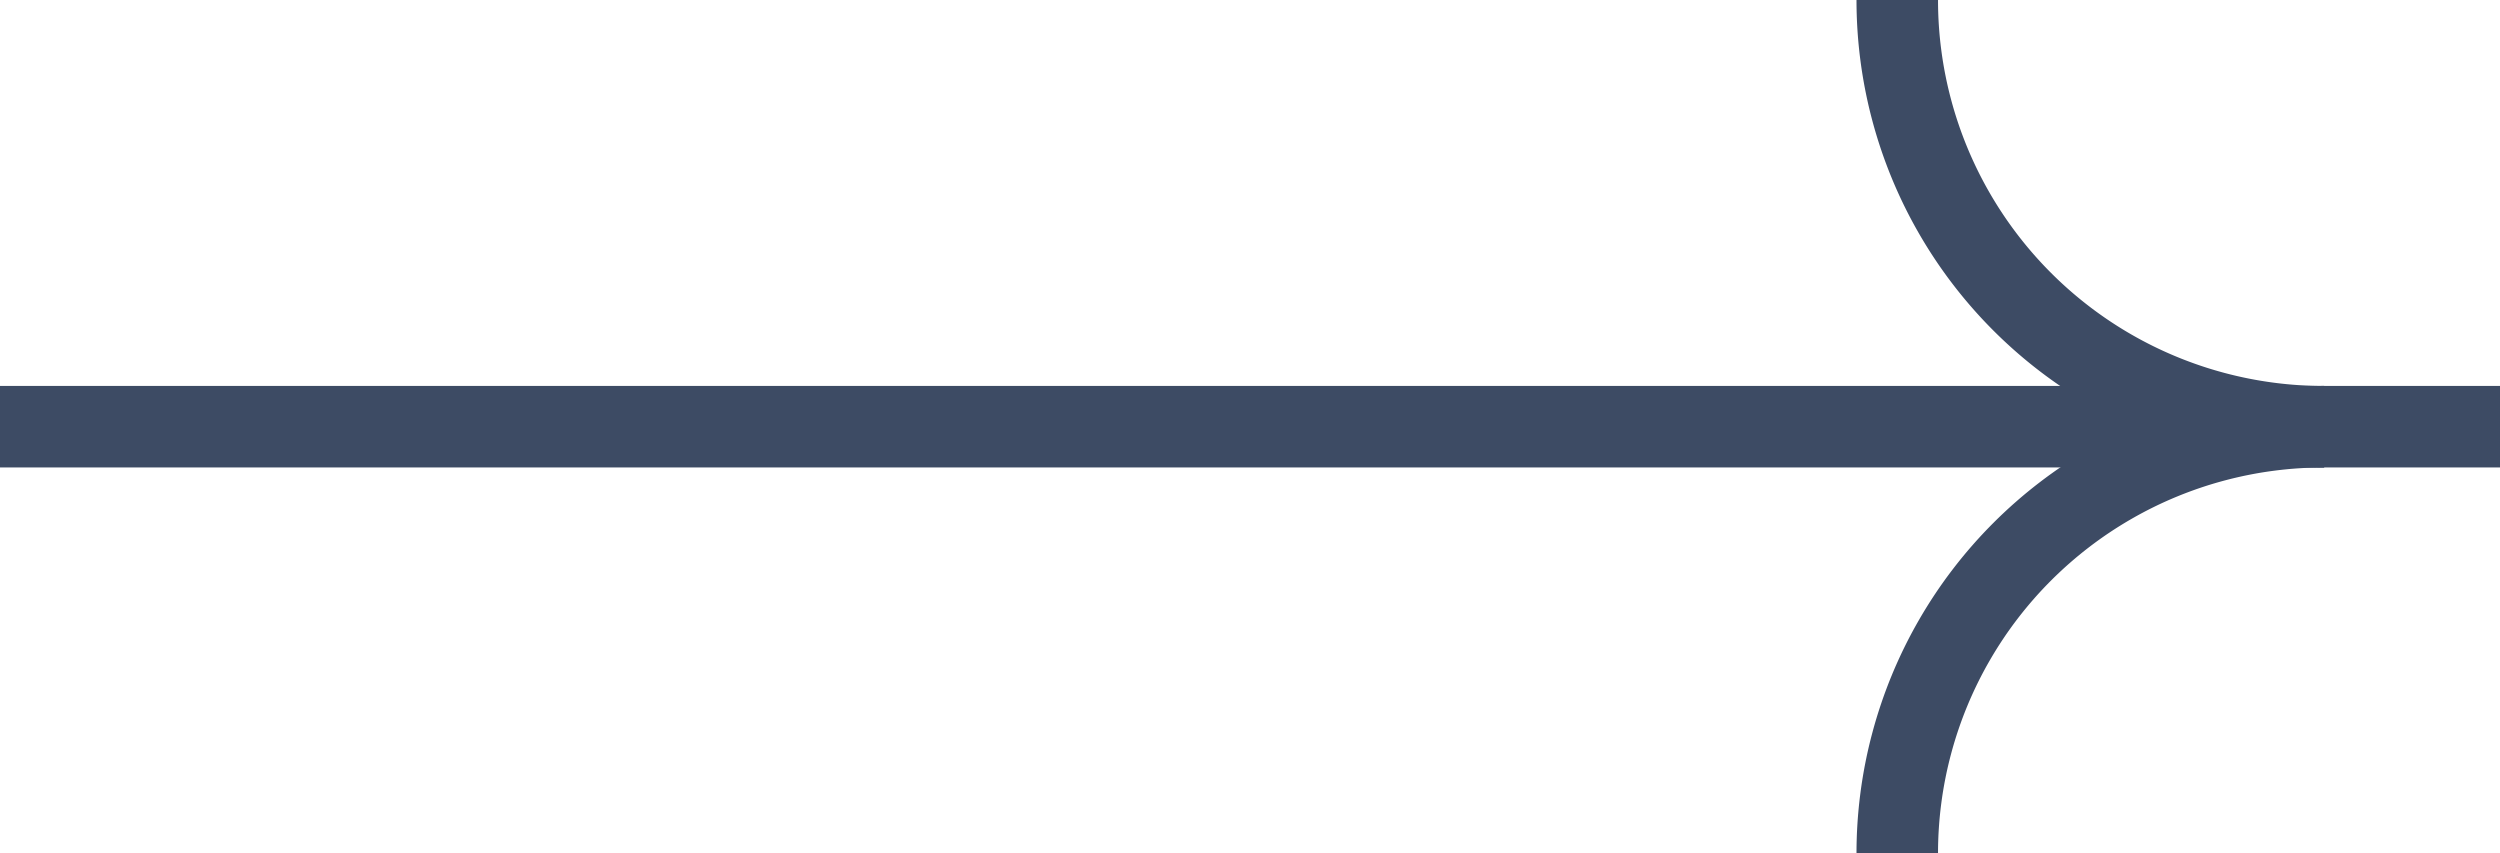
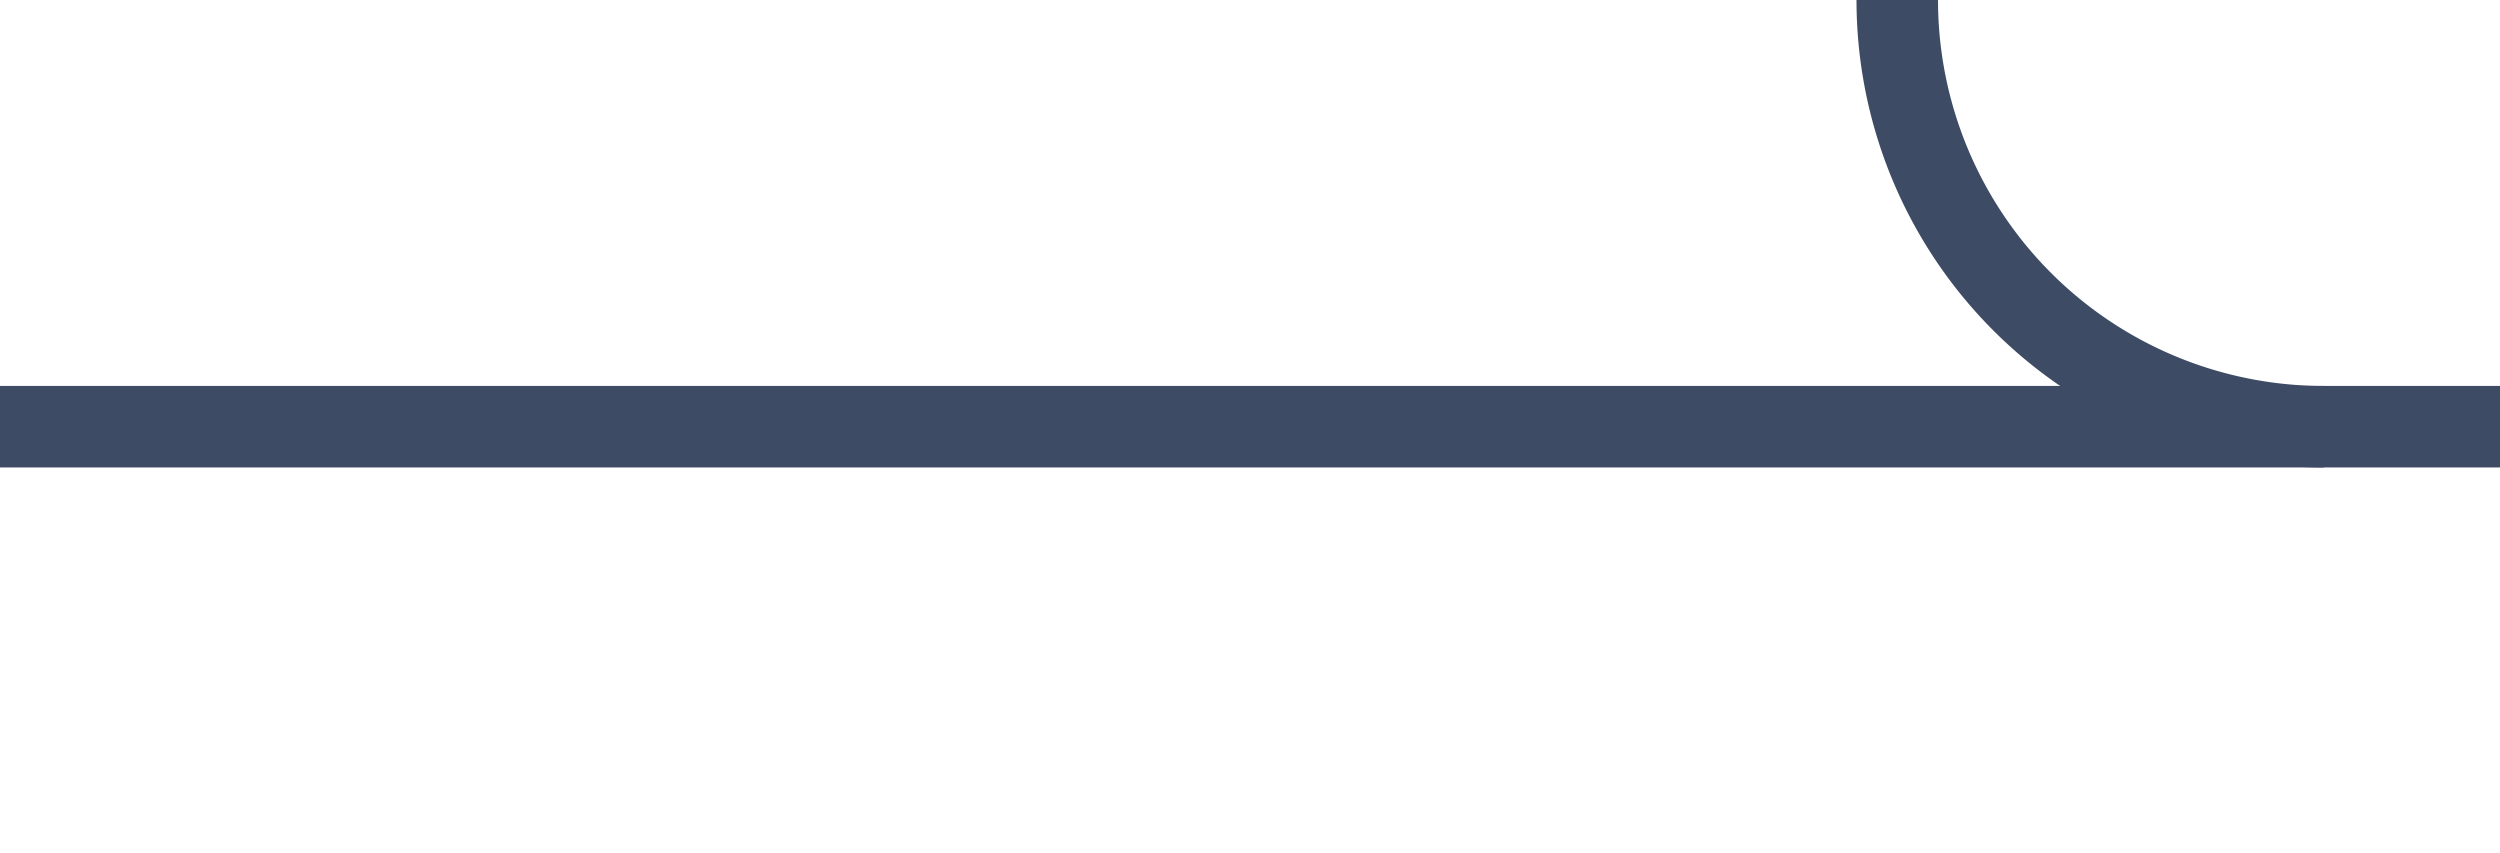
<svg xmlns="http://www.w3.org/2000/svg" width="61.333" height="20.938" viewBox="0 0 61.333 20.938">
  <g id="arrow" transform="translate(-207.5 -1982.848)">
    <path id="Path_2993" data-name="Path 2993" d="M36,10.469A10.468,10.468,0,0,1,25.527,0" transform="translate(228.519 1982.848)" fill="none" stroke="#3d4b64" stroke-width="2" />
-     <path id="Path_2994" data-name="Path 2994" d="M25.527,14.785A10.468,10.468,0,0,1,36,4.316" transform="translate(228.519 1989.001)" fill="none" stroke="#3d4b64" stroke-width="2" />
    <line id="Line_63" data-name="Line 63" x2="61.333" transform="translate(207.5 1993.316)" fill="none" stroke="#3d4b64" stroke-width="2" />
  </g>
</svg>